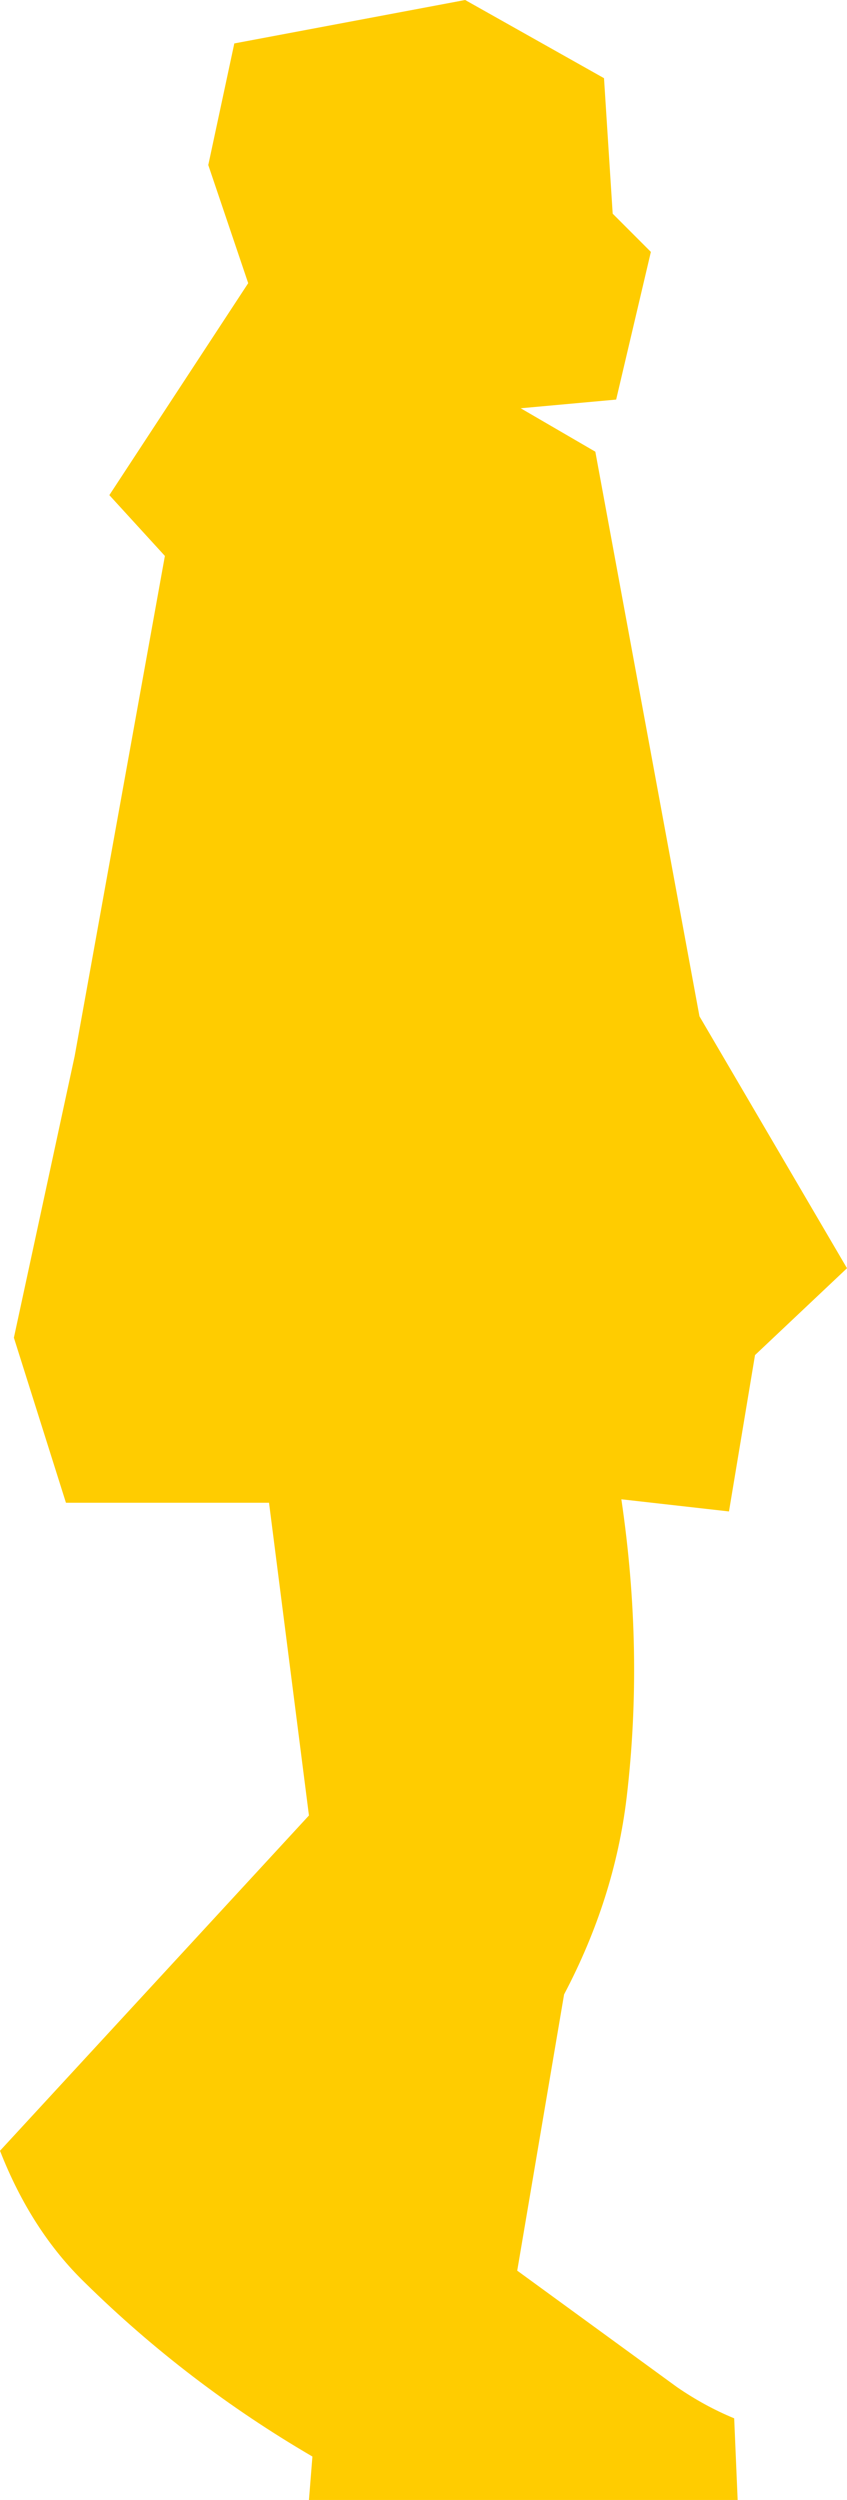
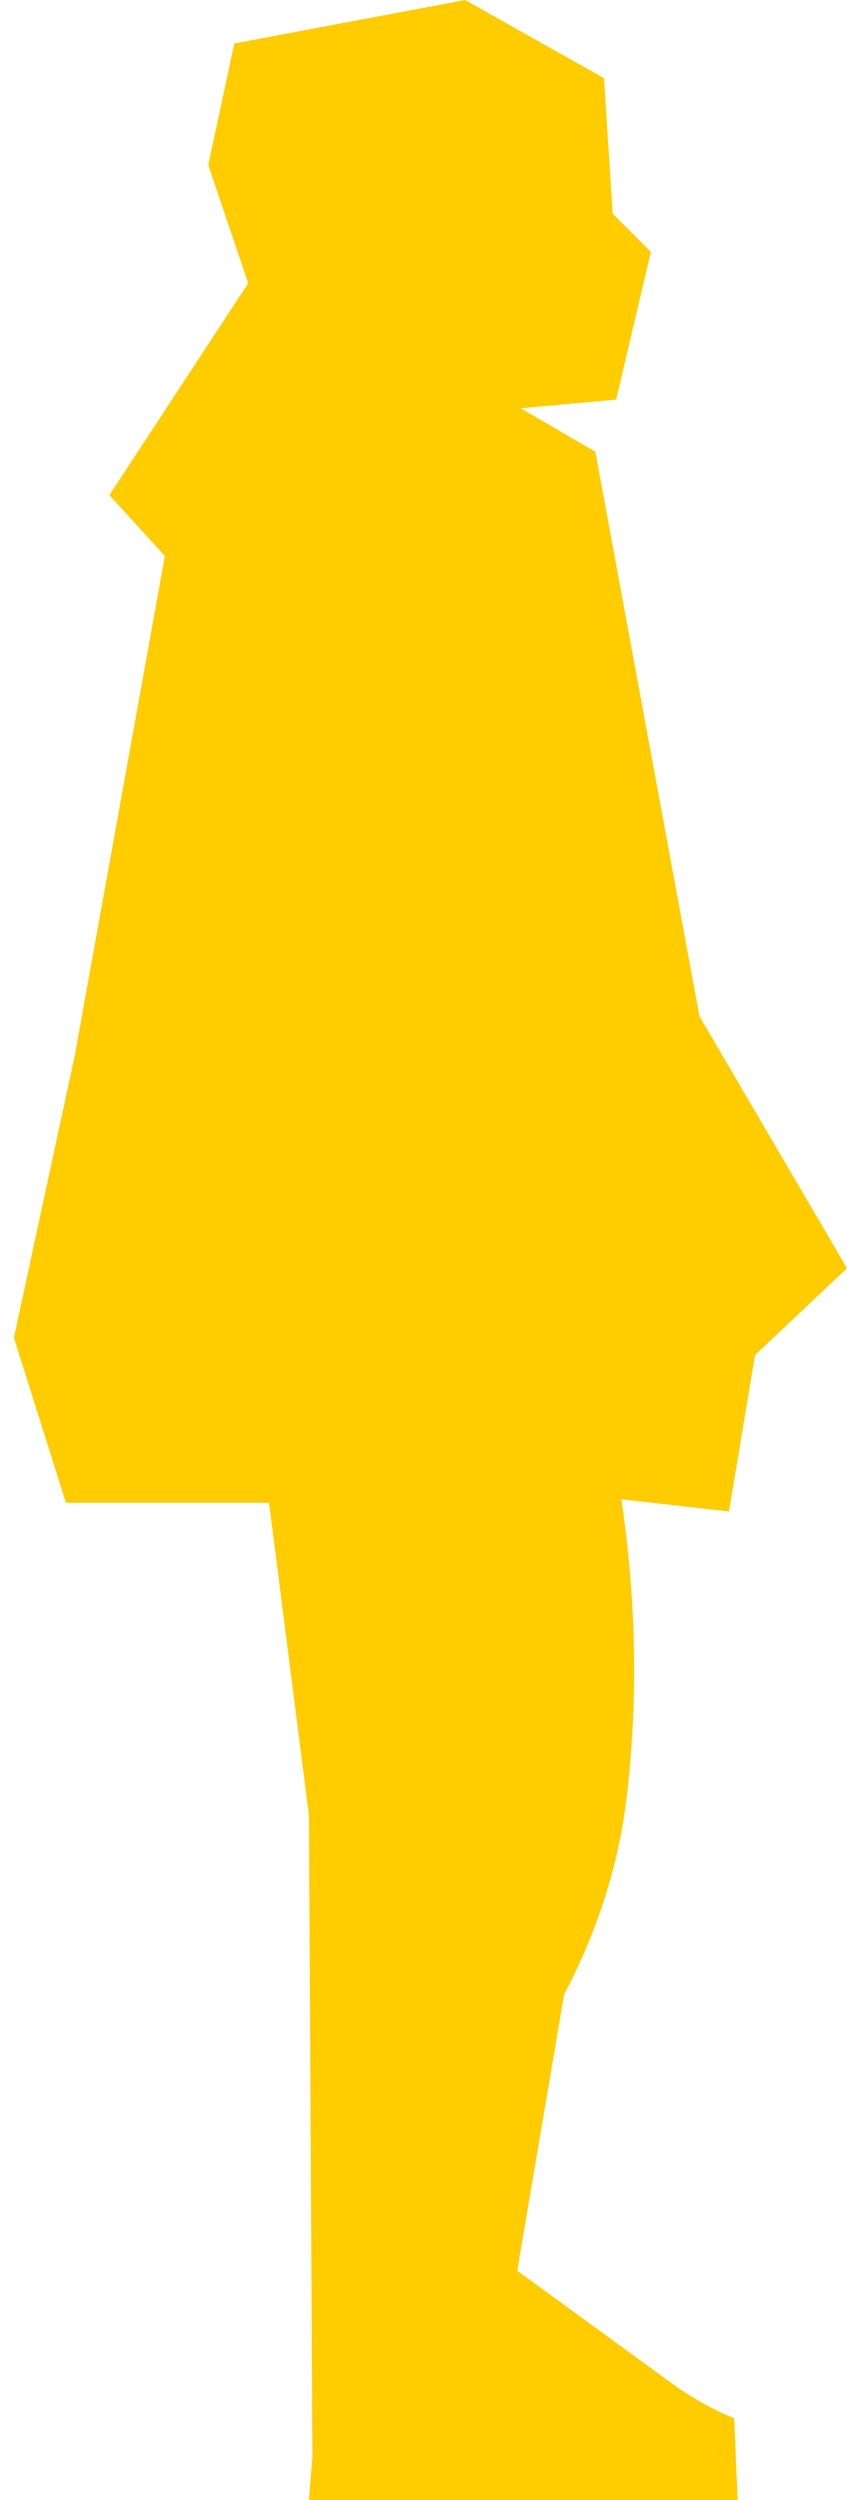
<svg xmlns="http://www.w3.org/2000/svg" height="71.95px" width="24.4px">
  <g transform="matrix(1.0, 0.0, 0.0, 1.0, -10.0, -0.85)">
-     <path d="M23.4 0.85 L27.4 3.1 27.65 7.0 28.75 8.1 27.75 12.35 25.0 12.6 27.15 13.85 30.15 30.1 34.4 37.35 31.75 39.85 31.0 44.35 27.9 44.0 Q28.55 48.4 28.05 52.6 27.7 55.5 26.25 58.25 L24.9 66.2 29.5 69.55 Q30.3 70.1 31.15 70.45 L31.25 72.8 18.9 72.8 19.0 71.55 Q15.4 69.45 12.45 66.55 10.9 65.05 10.0 62.75 L18.9 53.1 17.75 44.1 11.9 44.1 10.4 39.35 12.15 31.25 14.75 16.85 13.15 15.1 17.15 9.0 16.0 5.6 16.75 2.1 23.4 0.85" fill="#ffcc00" fill-rule="evenodd" stroke="none" />
+     <path d="M23.4 0.85 L27.4 3.1 27.65 7.0 28.75 8.1 27.75 12.35 25.0 12.6 27.15 13.85 30.15 30.1 34.4 37.35 31.75 39.85 31.0 44.35 27.9 44.0 Q28.55 48.4 28.05 52.6 27.7 55.5 26.25 58.25 L24.9 66.2 29.5 69.55 Q30.3 70.1 31.15 70.45 L31.25 72.8 18.9 72.8 19.0 71.55 L18.9 53.1 17.75 44.1 11.9 44.1 10.4 39.35 12.15 31.25 14.75 16.85 13.15 15.1 17.15 9.0 16.0 5.6 16.75 2.1 23.4 0.85" fill="#ffcc00" fill-rule="evenodd" stroke="none" />
  </g>
</svg>